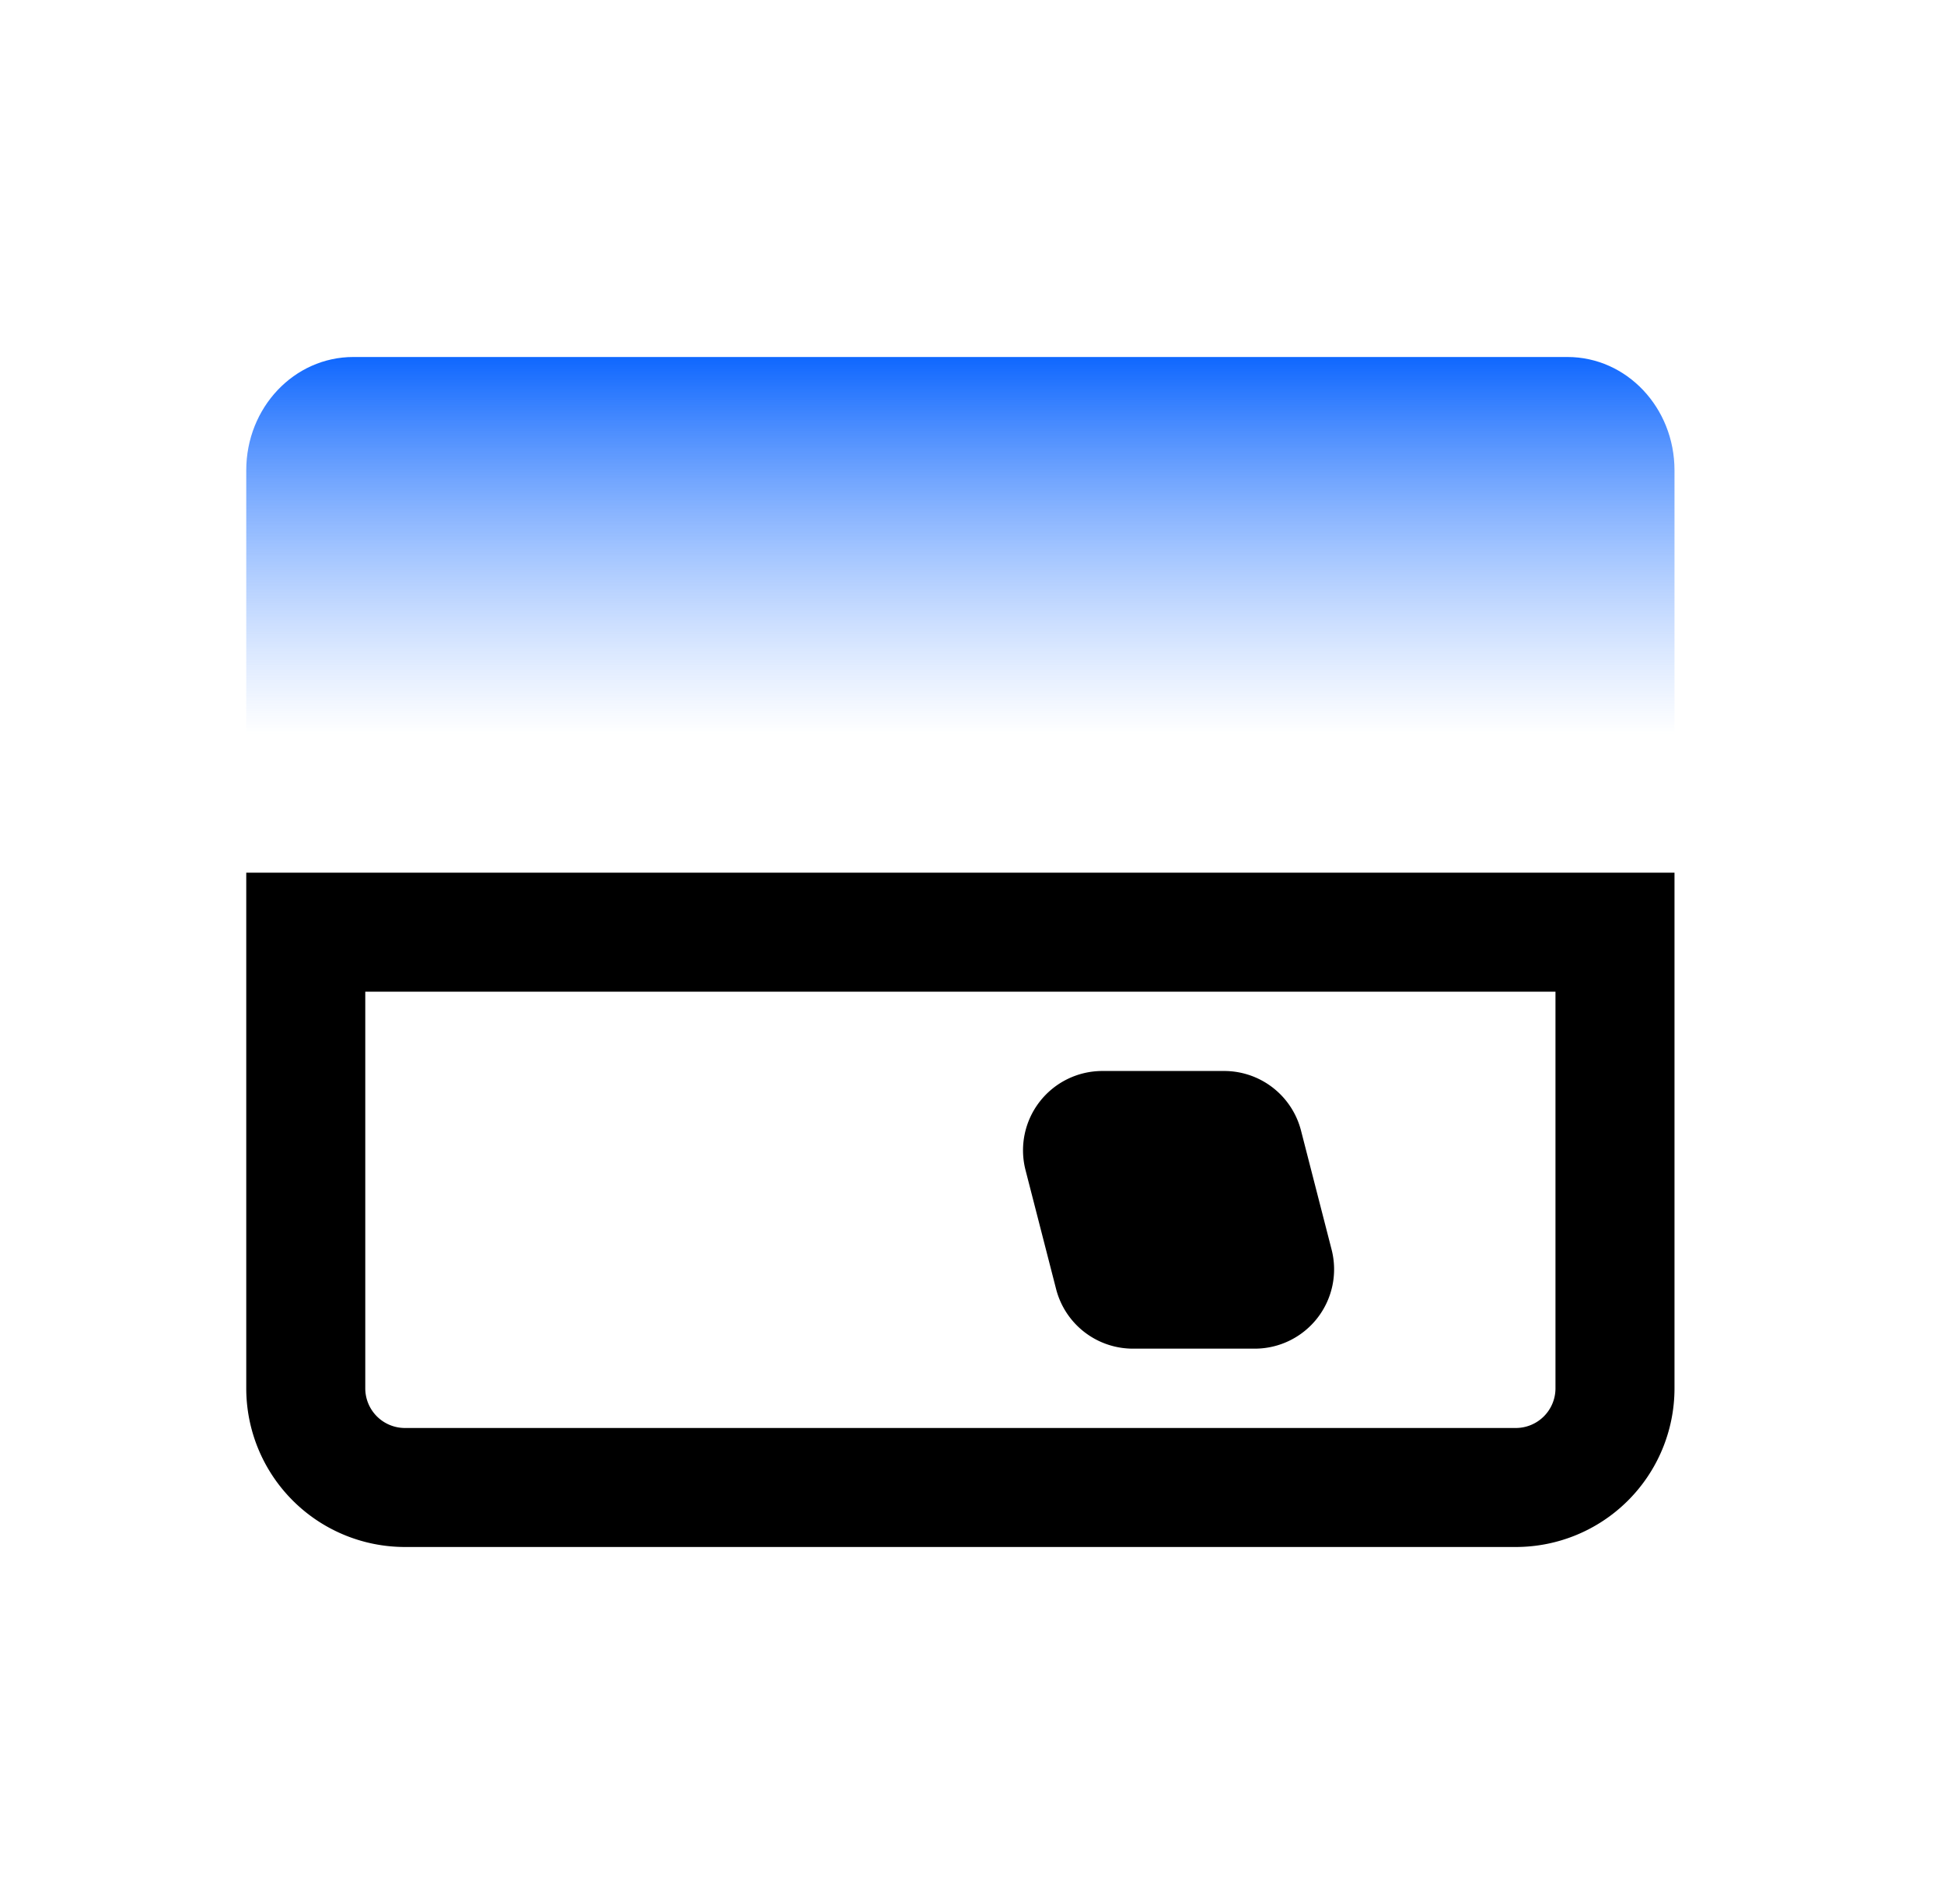
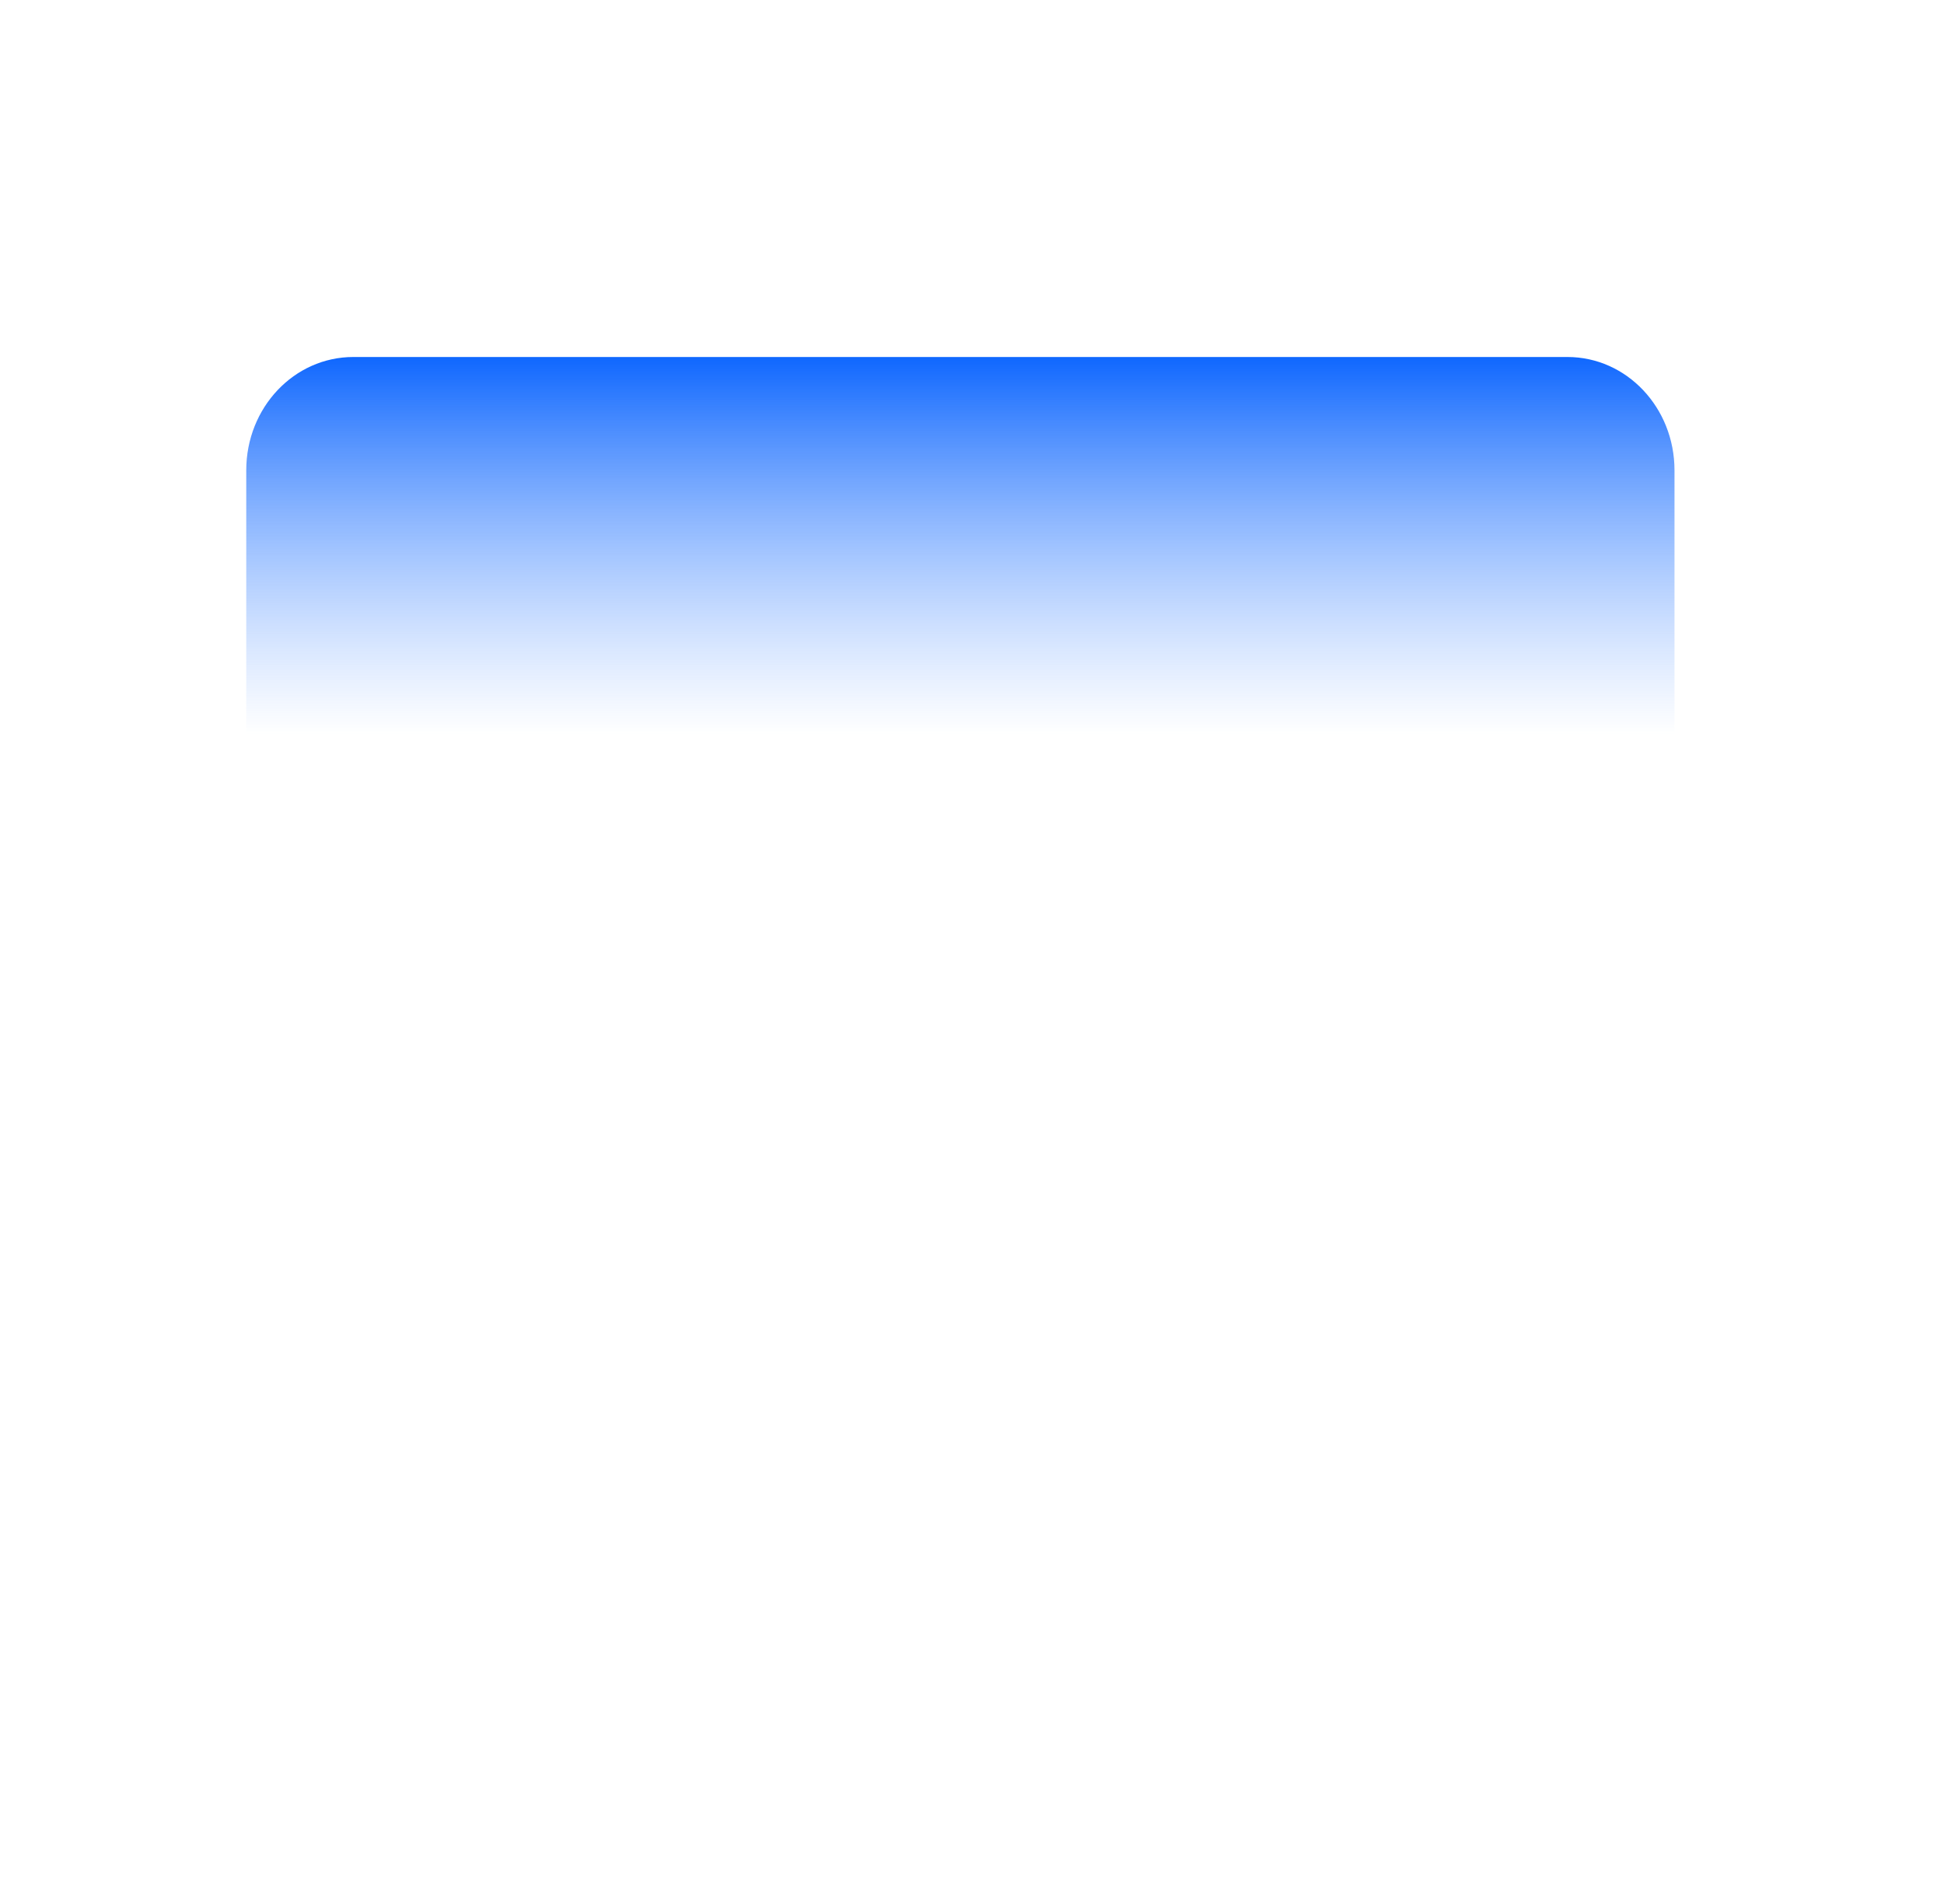
<svg xmlns="http://www.w3.org/2000/svg" width="49" height="48" fill="none">
  <path d="M42.207 19h-36v-7.143C6.207 10.276 7.413 9 8.907 9h30.6c1.494 0 2.7 1.276 2.7 2.857V19z" fill="url(#A)" />
-   <path d="M33.564 31.502A2 2 0 0 1 31.627 34h-3.07a2 2 0 0 1-1.937-1.502l-.771-3A2 2 0 0 1 27.786 27h3.07a2 2 0 0 1 1.937 1.502l.771 3z" fill="#000" />
-   <path d="M7.707 23.5h33V35a2.5 2.5 0 0 1-2.5 2.5h-28a2.5 2.5 0 0 1-2.5-2.5V23.5z" stroke="#000" stroke-width="3" />
  <defs>
    <linearGradient id="A" x1="24.207" y1="9" x2="24.207" y2="18.524" gradientUnits="userSpaceOnUse">
      <stop stop-color="#0f67fe" />
      <stop offset="1" stop-color="#6da3ff" stop-opacity="0" />
    </linearGradient>
  </defs>
</svg>